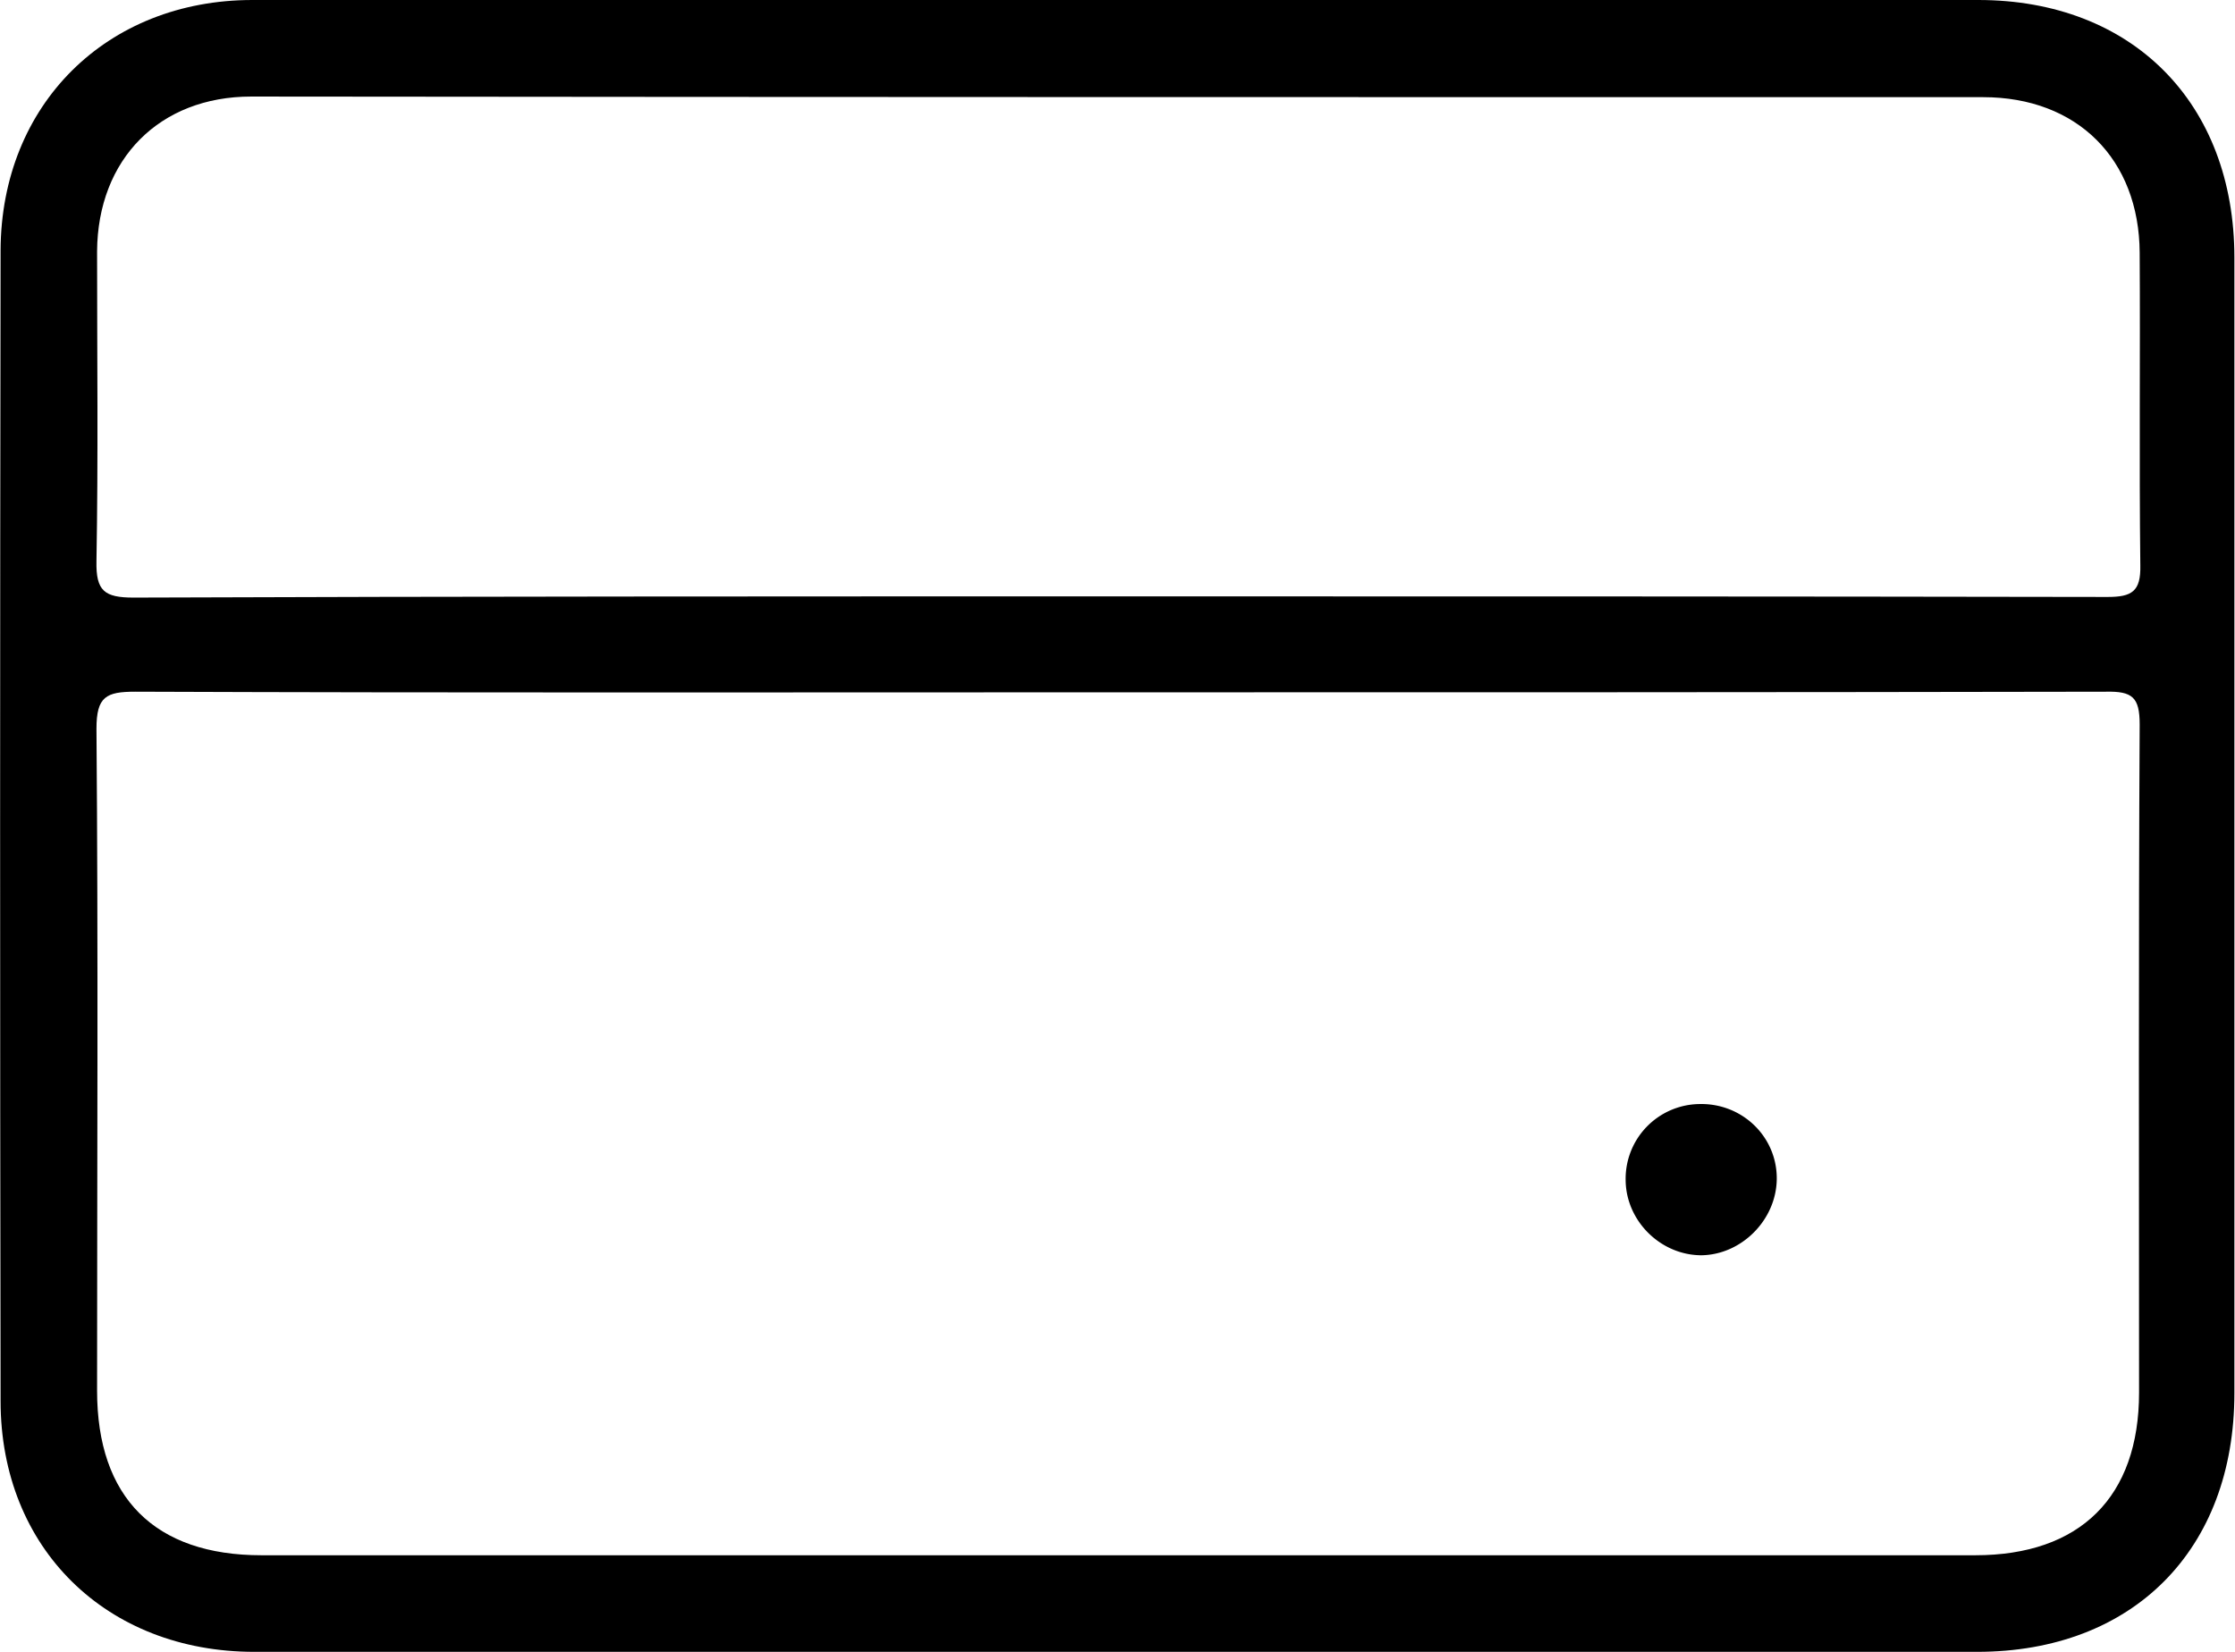
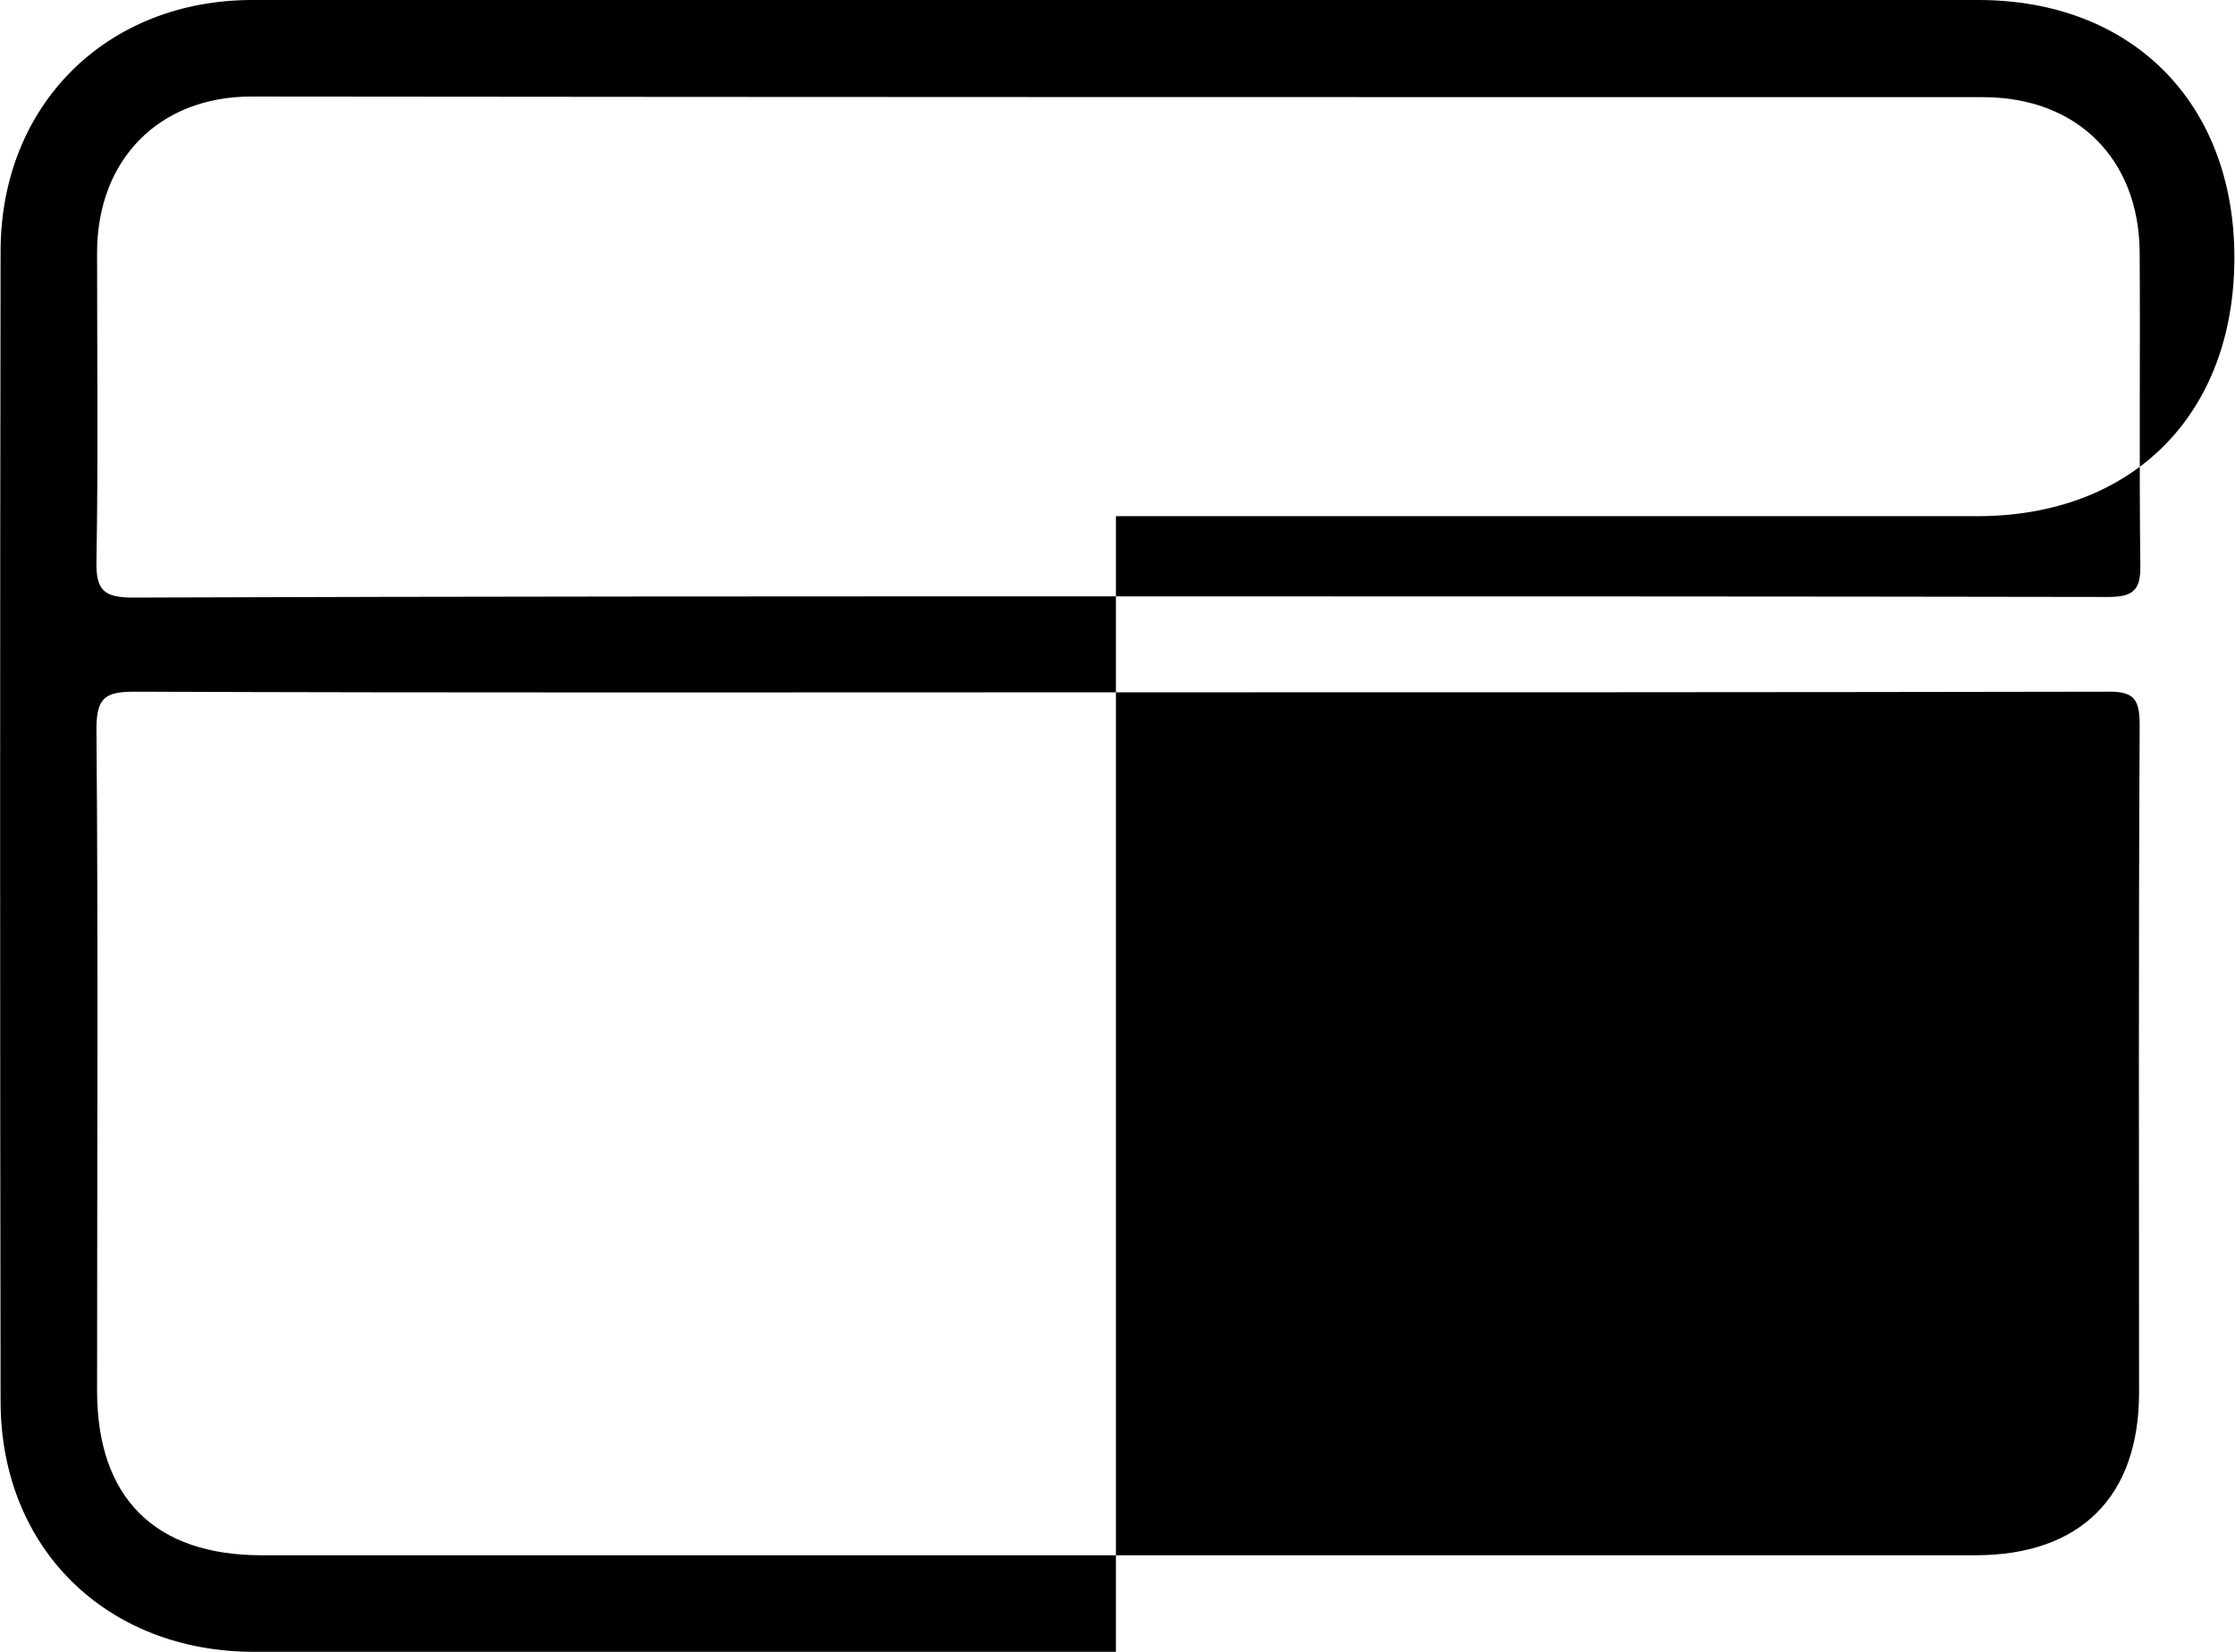
<svg xmlns="http://www.w3.org/2000/svg" width="69" height="51" fill="none">
  <g clip-path="url(#clip0_987_13351)" fill="#000">
-     <path d="M34.452 51H7.85C3.297 51 .018 47.812.018 43.256c-.019-11.85-.019-23.681 0-35.531C.037 3.225 3.297 0 7.793 0h53.281c4.76 0 7.907 3.188 7.907 7.95v35.063c0 4.837-3.13 7.987-7.944 7.987H34.452zm.057-29.625c-10.117 0-20.234.019-30.332-.019-.9 0-1.199.15-1.199 1.144.056 6.806.019 13.612.019 20.438 0 3.3 1.78 5.08 5.077 5.08H60.98c3.24 0 5.058-1.8 5.058-5.024 0-6.882-.019-13.744.019-20.625 0-.844-.225-1.032-1.05-1.013-10.153.019-20.326.019-30.5.019zm.037-2.962c10.173 0 20.346 0 30.519.018.75 0 1.03-.169 1.012-.975-.038-3.225 0-6.431-.02-9.656C66.04 4.912 64.129 3 61.225 3 43.39 3 25.572 3 7.755 2.981c-2.829 0-4.74 1.931-4.758 4.782 0 3.187.037 6.374-.019 9.562-.019.919.244 1.125 1.143 1.125 10.135-.037 20.27-.037 30.425-.037z" />
-     <path d="M50.188 36.45a2.308 2.308 0 012.267-2.363c1.33-.037 2.416 1.013 2.398 2.325-.019 1.257-1.087 2.325-2.323 2.344-1.256 0-2.324-1.05-2.342-2.306z" />
+     <path d="M34.452 51H7.85C3.297 51 .018 47.812.018 43.256c-.019-11.85-.019-23.681 0-35.531C.037 3.225 3.297 0 7.793 0h53.281c4.76 0 7.907 3.188 7.907 7.95c0 4.837-3.13 7.987-7.944 7.987H34.452zm.057-29.625c-10.117 0-20.234.019-30.332-.019-.9 0-1.199.15-1.199 1.144.056 6.806.019 13.612.019 20.438 0 3.3 1.78 5.08 5.077 5.08H60.98c3.24 0 5.058-1.8 5.058-5.024 0-6.882-.019-13.744.019-20.625 0-.844-.225-1.032-1.05-1.013-10.153.019-20.326.019-30.5.019zm.037-2.962c10.173 0 20.346 0 30.519.018.75 0 1.03-.169 1.012-.975-.038-3.225 0-6.431-.02-9.656C66.04 4.912 64.129 3 61.225 3 43.39 3 25.572 3 7.755 2.981c-2.829 0-4.74 1.931-4.758 4.782 0 3.187.037 6.374-.019 9.562-.019.919.244 1.125 1.143 1.125 10.135-.037 20.27-.037 30.425-.037z" />
  </g>
  <defs>
    <clipPath id="clip0_987_13351">
      <path fill="#fff" d="M0 0h69v51H0z" />
    </clipPath>
  </defs>
</svg>